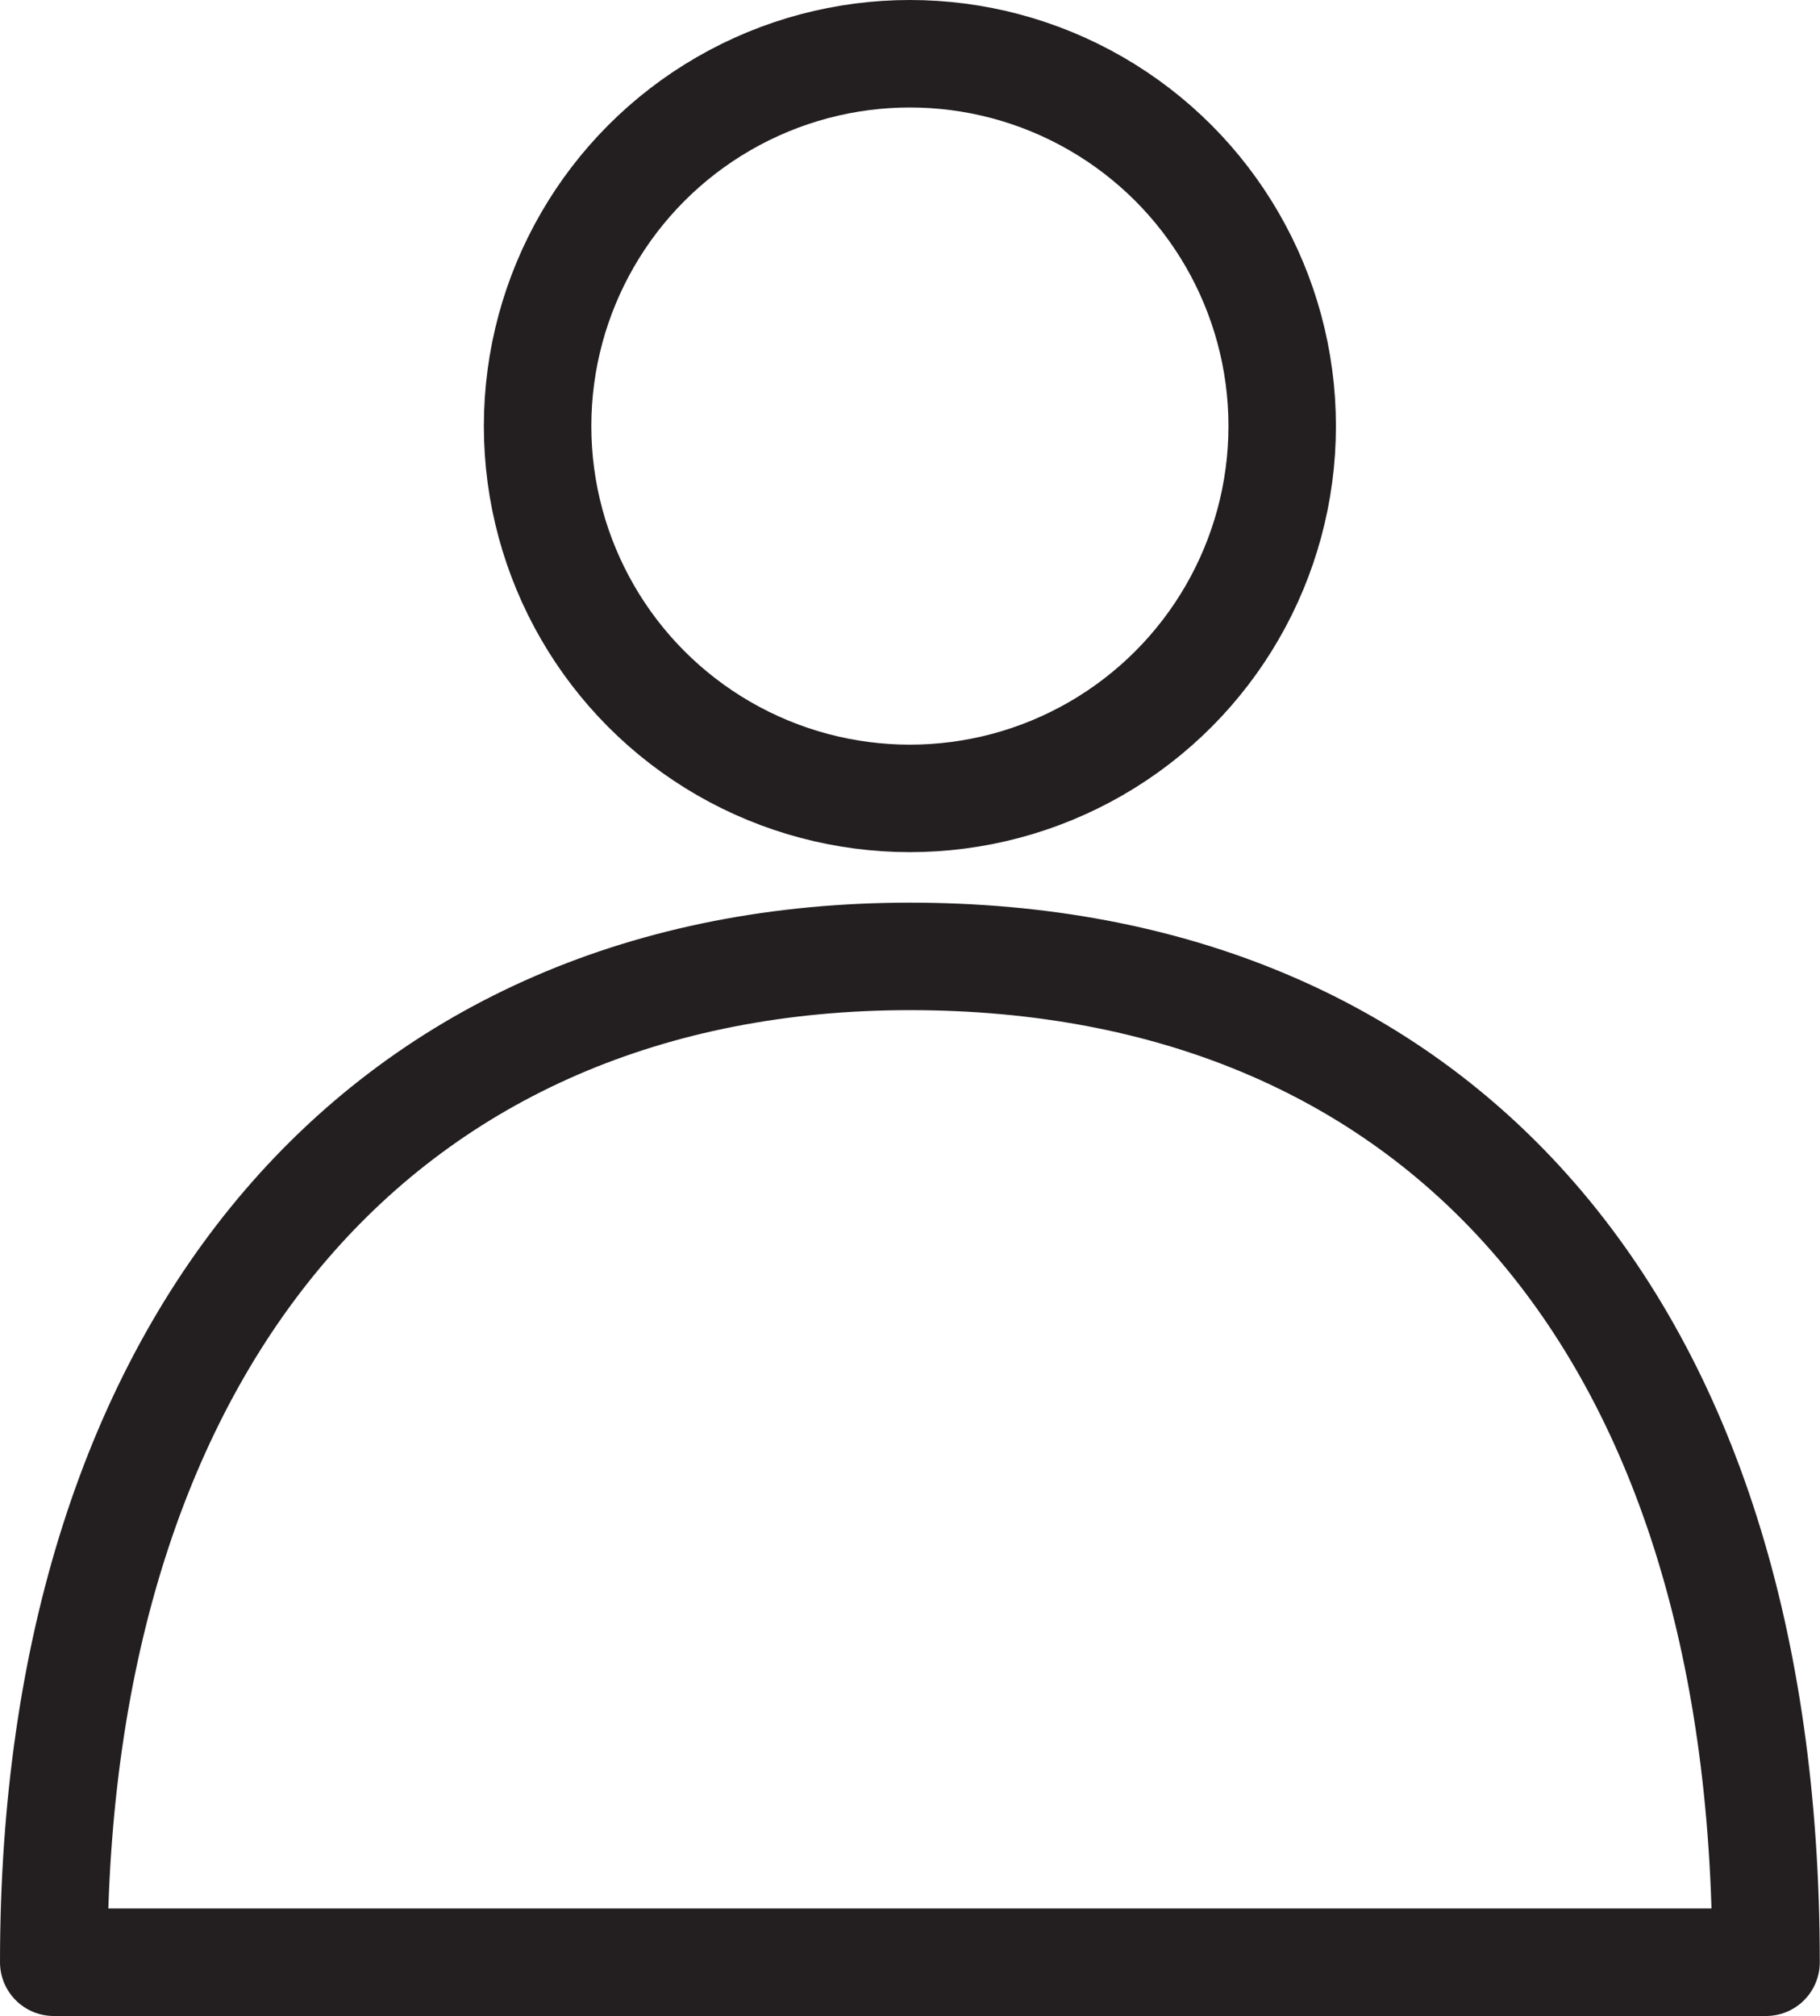
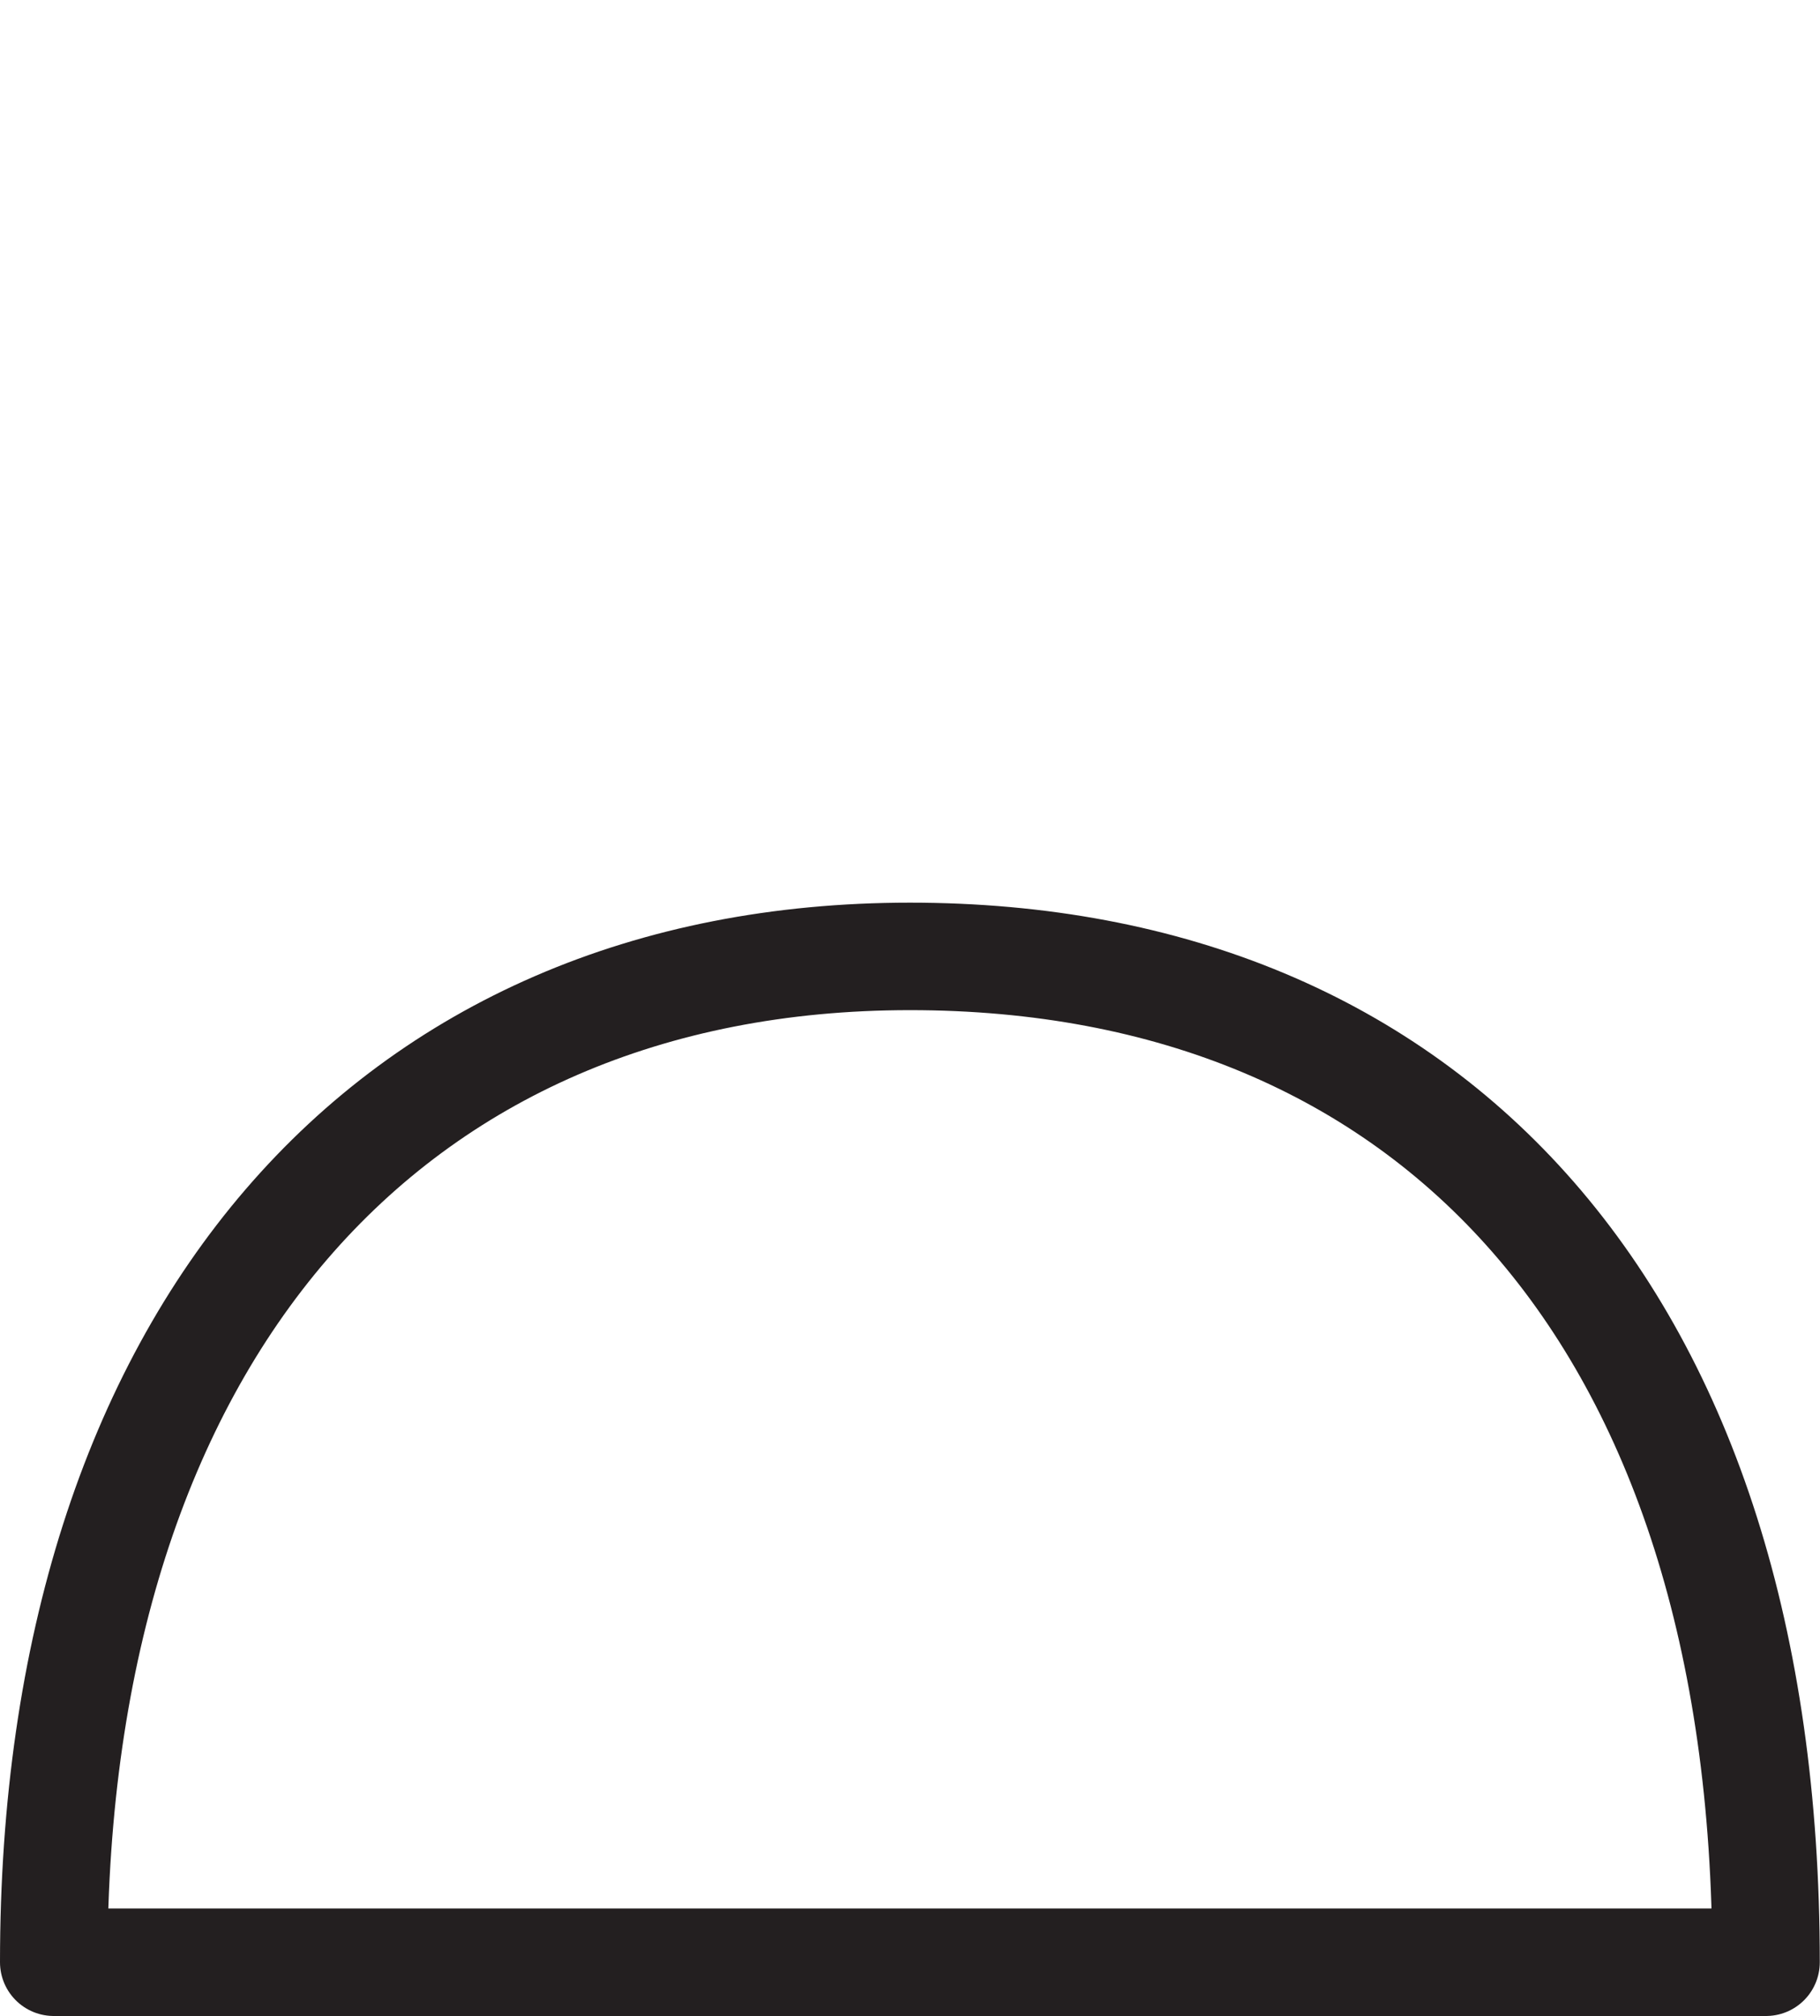
<svg xmlns="http://www.w3.org/2000/svg" id="Layer_2" viewBox="0 0 84.67 93.78">
  <g id="Layer_1-2">
-     <circle cx="42.33" cy="19.82" r="17.32" style="fill:none; stroke:#231f20; stroke-linecap:round; stroke-linejoin:round; stroke-width:5px;" />
    <path d="m2.5,91.28c0-29.14,15.58-46.79,39.83-46.79s39.83,16.78,39.83,46.79H2.5Z" style="fill:none; stroke:#231f20; stroke-linecap:round; stroke-linejoin:round; stroke-width:5px;" />
  </g>
</svg>